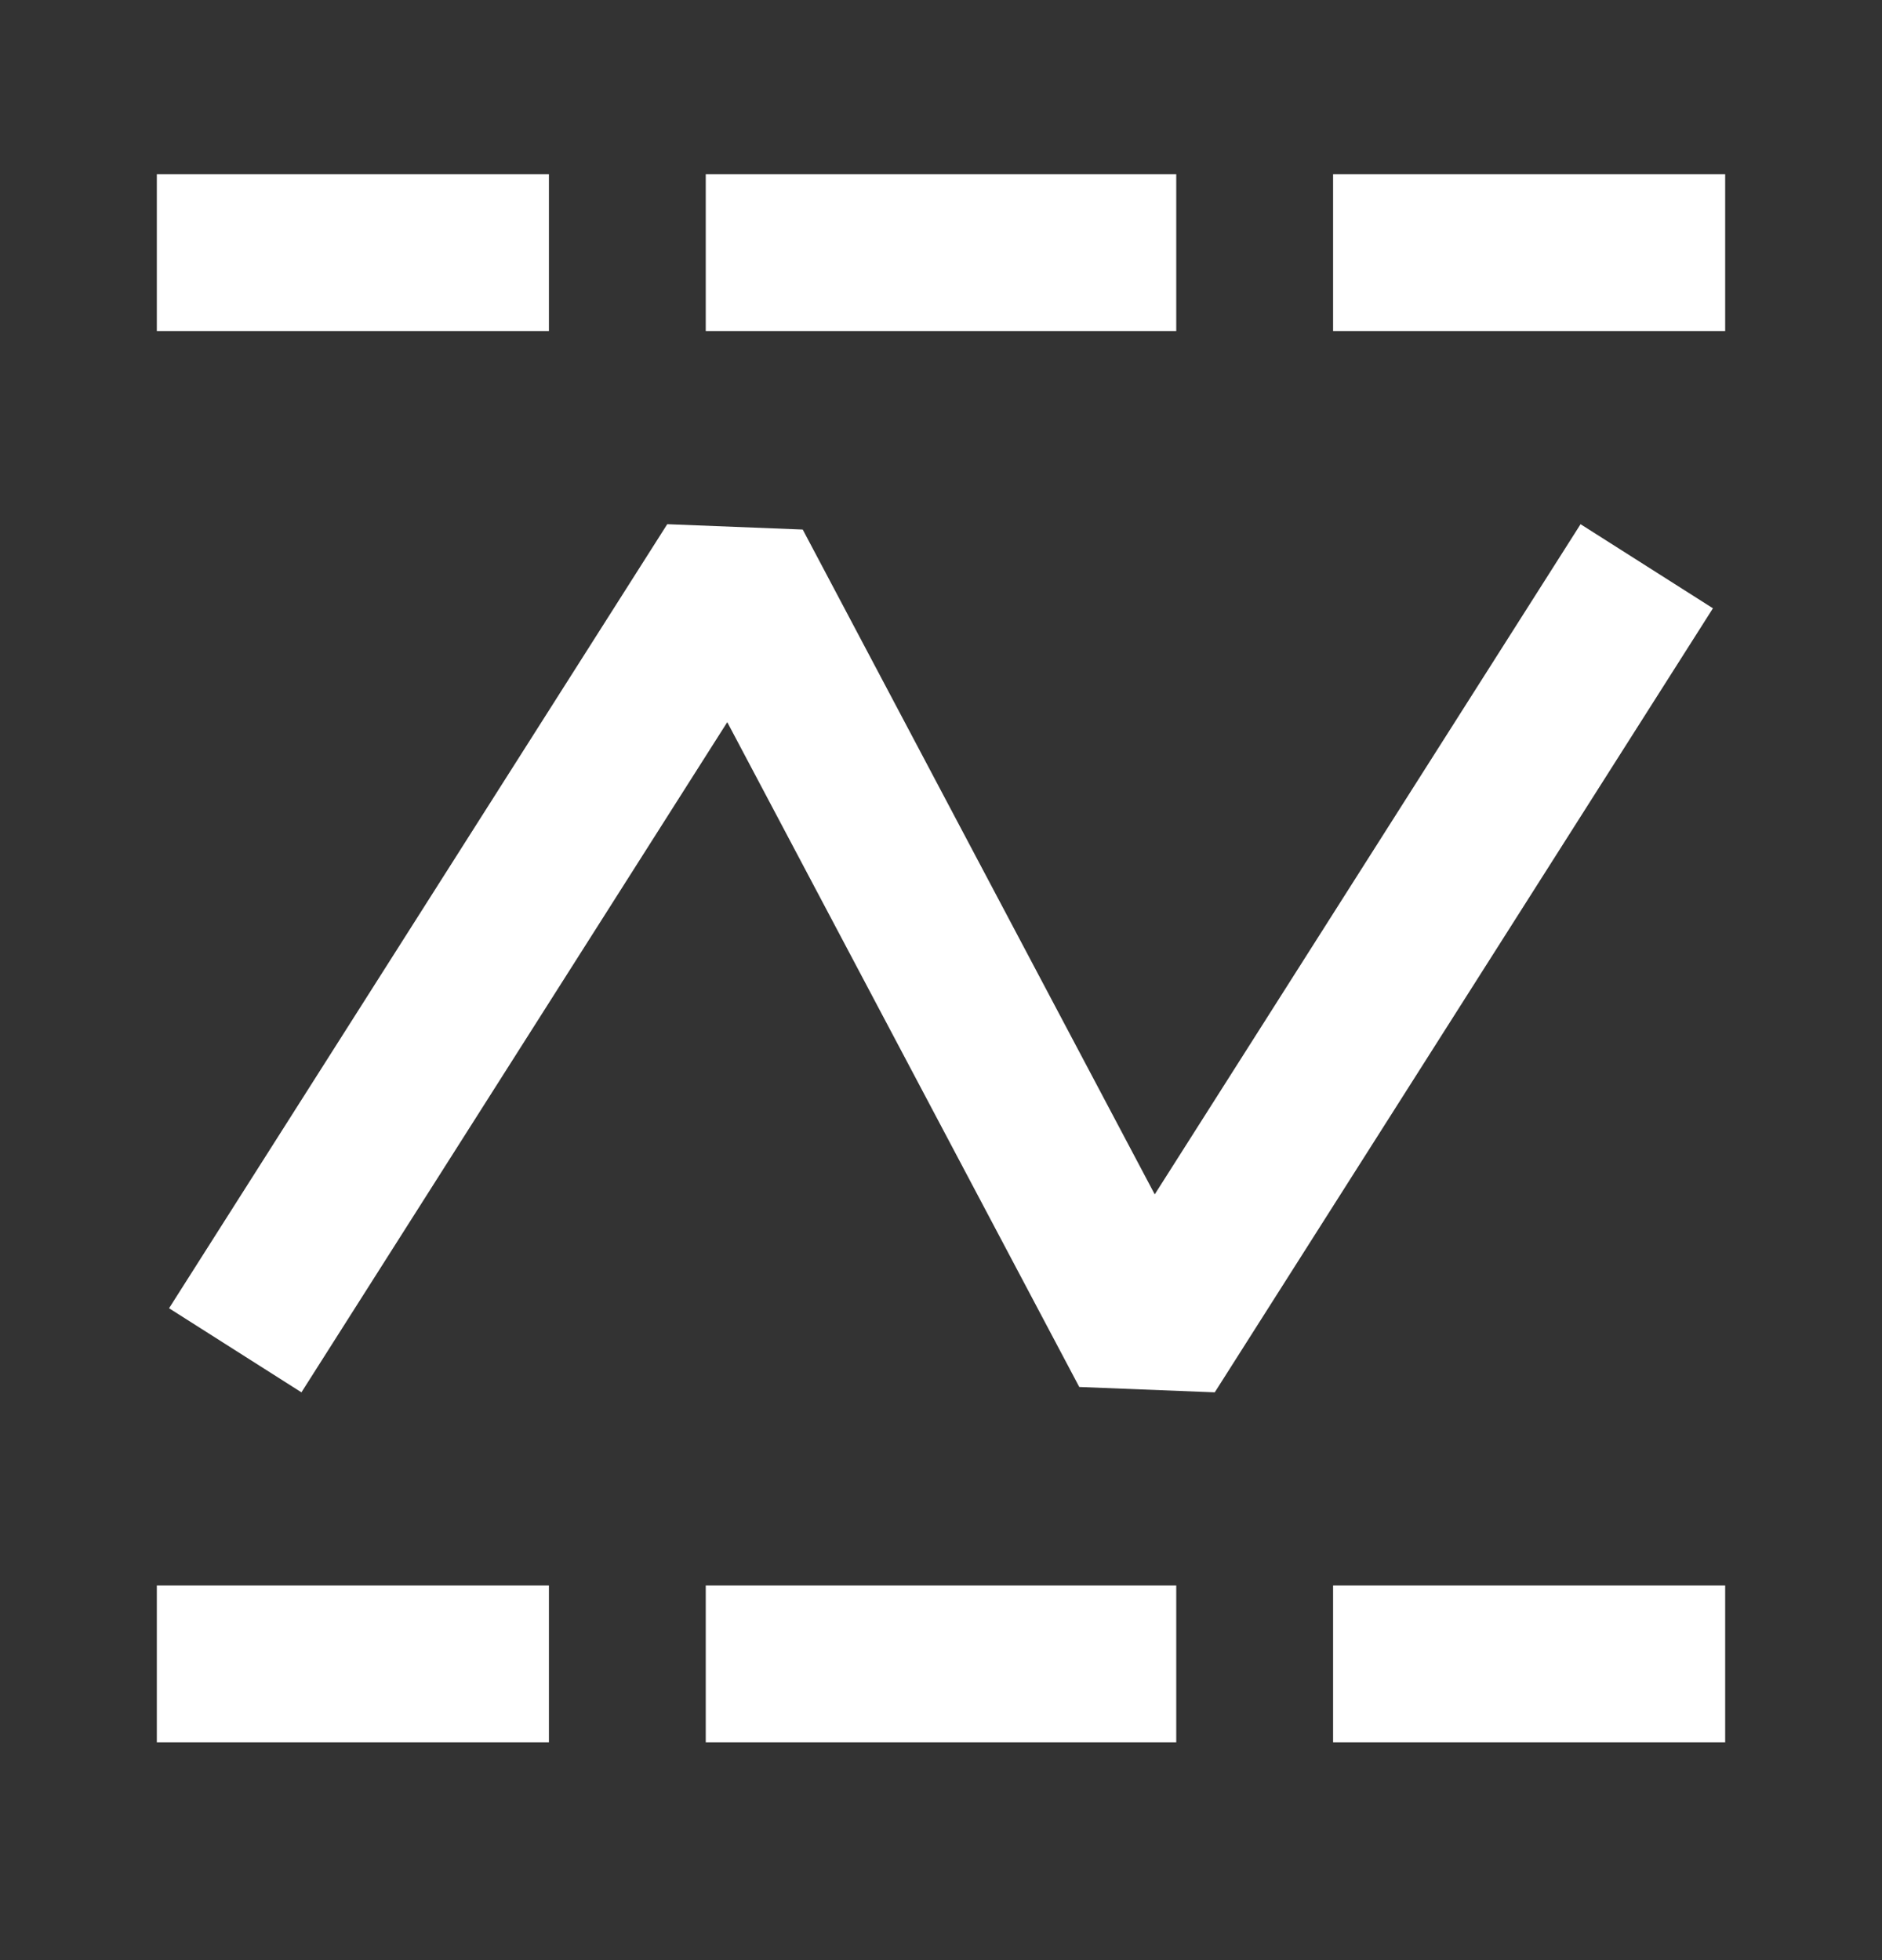
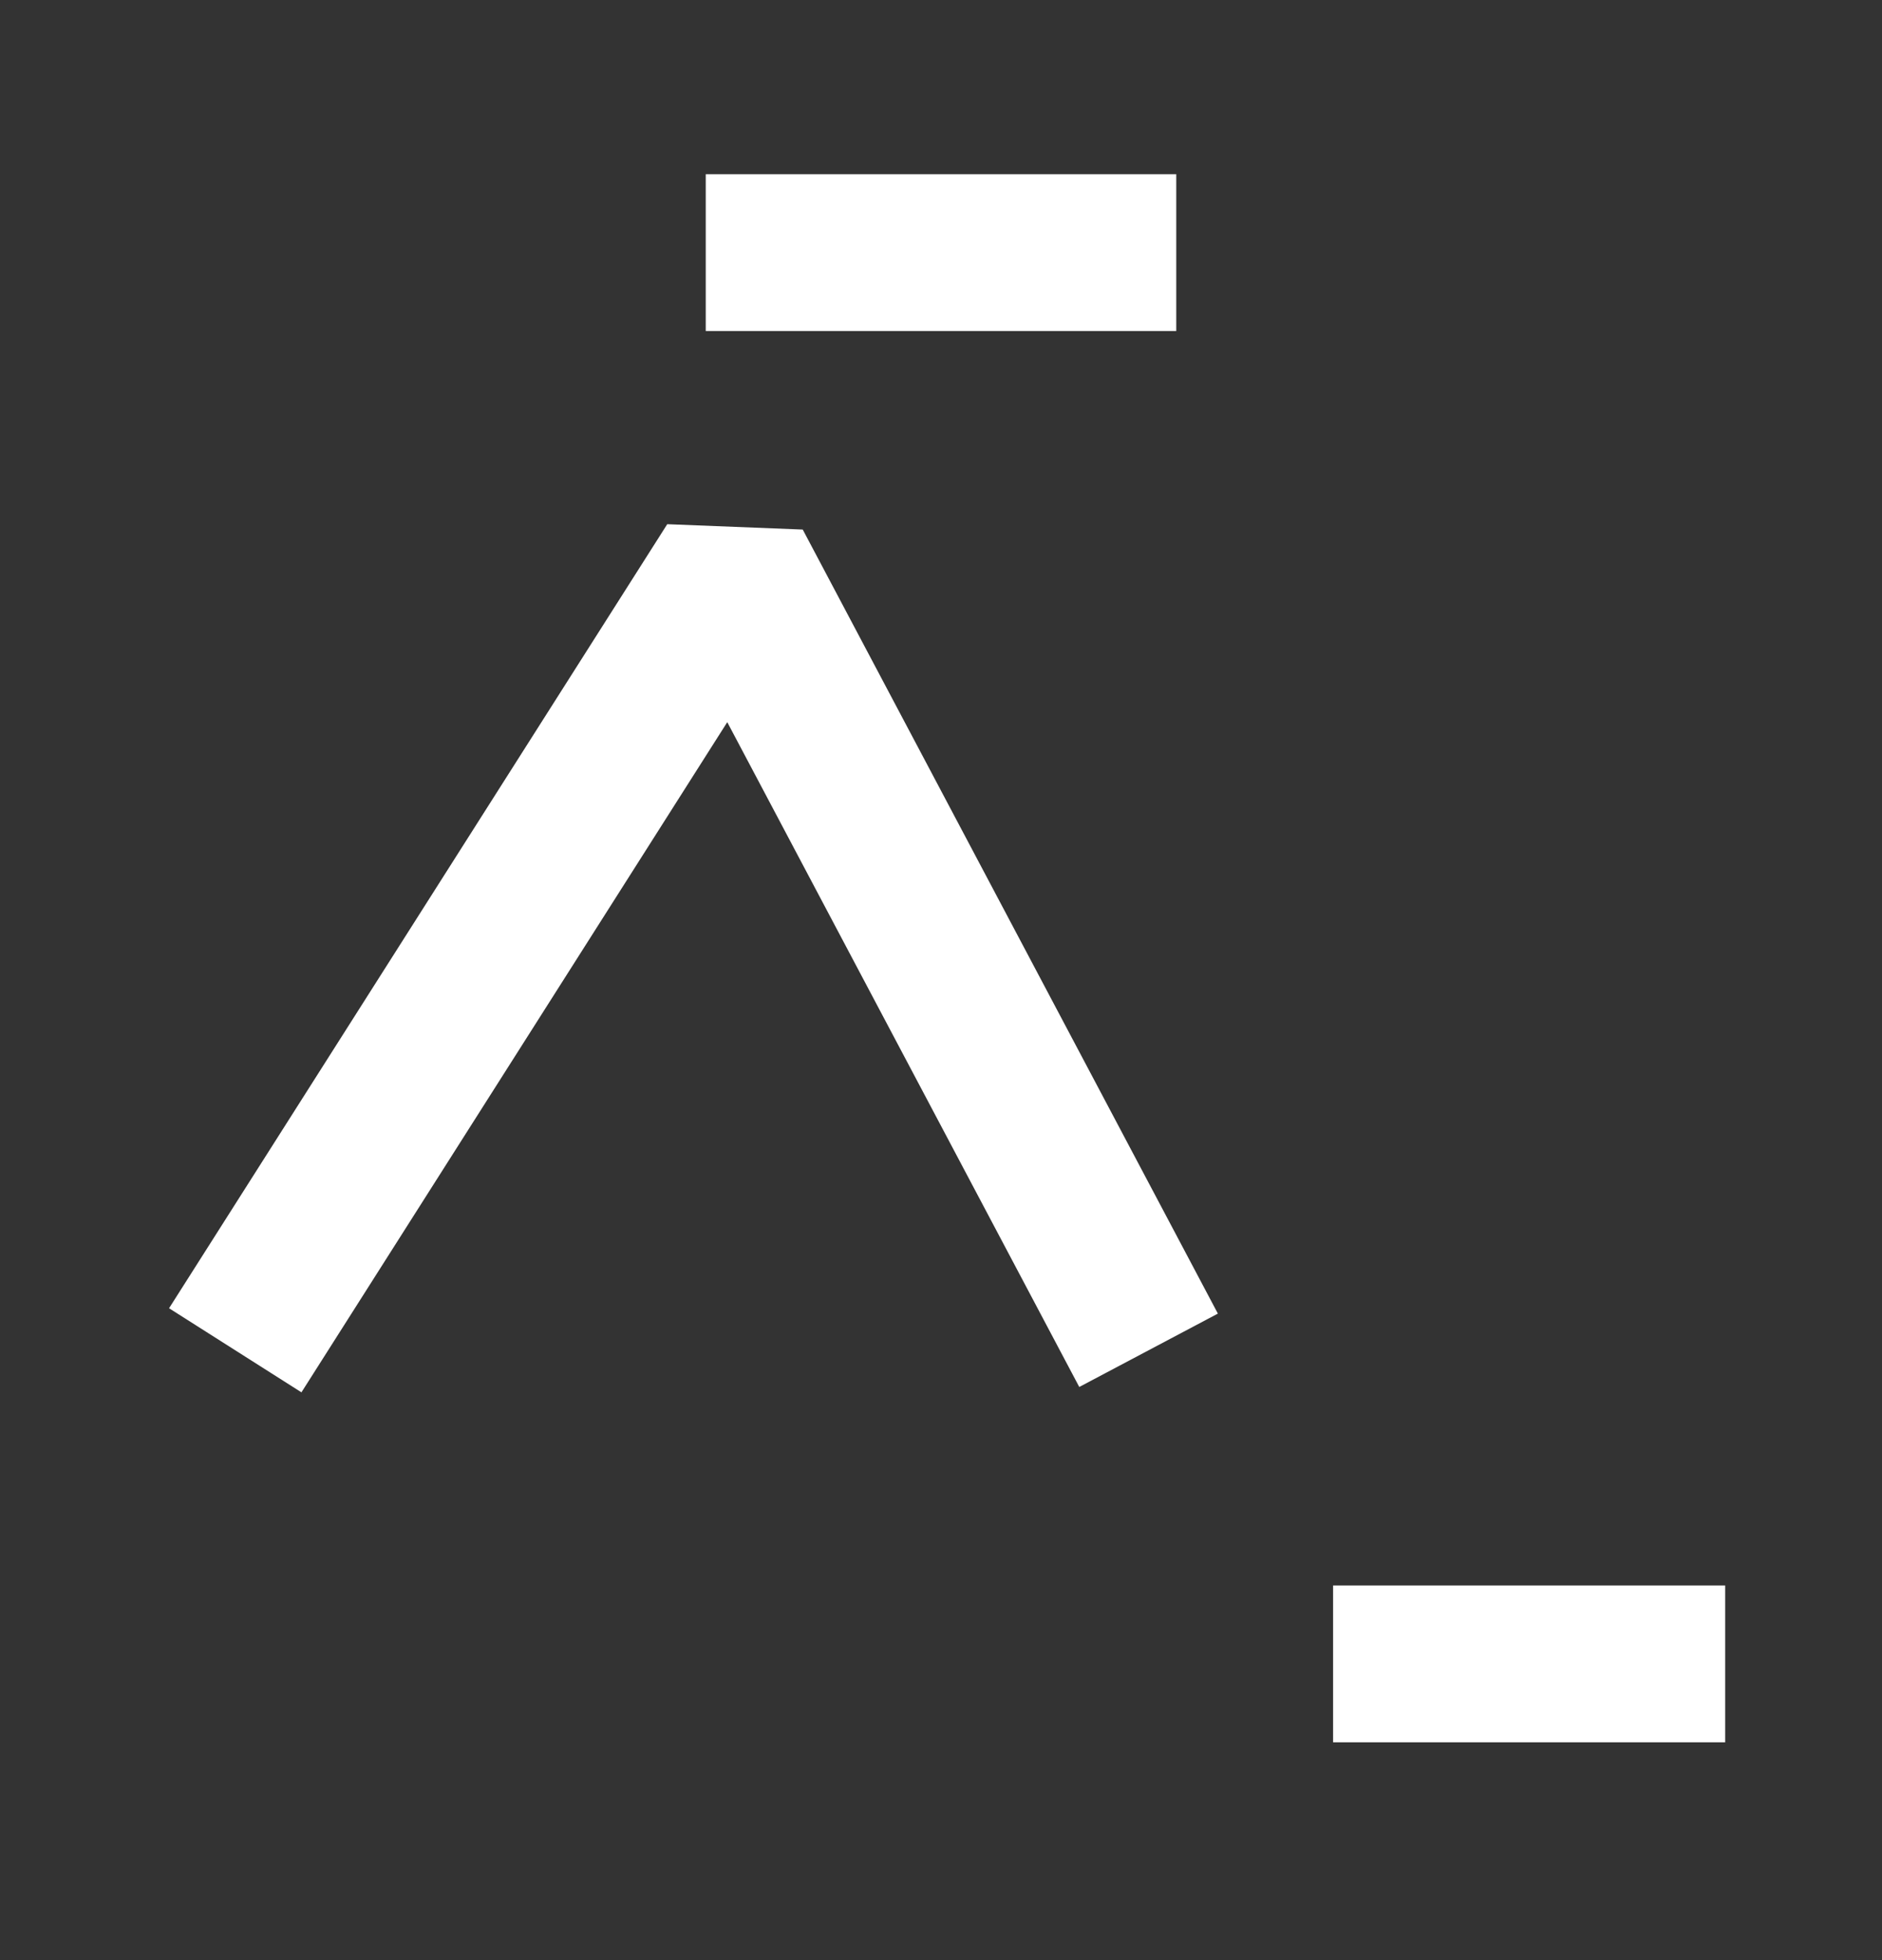
<svg xmlns="http://www.w3.org/2000/svg" width="24" height="25" viewBox="0 0 24 25" fill="none">
  <rect x="0" y="0" width="24" height="25" fill="#333333" stroke="none" />
-   <path d="M7 21.222L2 21.222" stroke="white" stroke-width="2" />
-   <path d="M15 21.222L9 21.222" stroke="white" stroke-width="2" />
  <path d="M22 21.222L17 21.222" stroke="white" stroke-width="2" />
-   <path d="M3 17.222L9.353 7.222L14.647 17.222L21 7.222" stroke="white" stroke-width="2" stroke-linejoin="bevel" />
-   <path d="M7 3.222L2 3.222" stroke="white" stroke-width="2" />
+   <path d="M3 17.222L9.353 7.222L14.647 17.222" stroke="white" stroke-width="2" stroke-linejoin="bevel" />
  <path d="M15 3.222L9 3.222" stroke="white" stroke-width="2" />
-   <path d="M22 3.222L17 3.222" stroke="white" stroke-width="2" />
</svg>